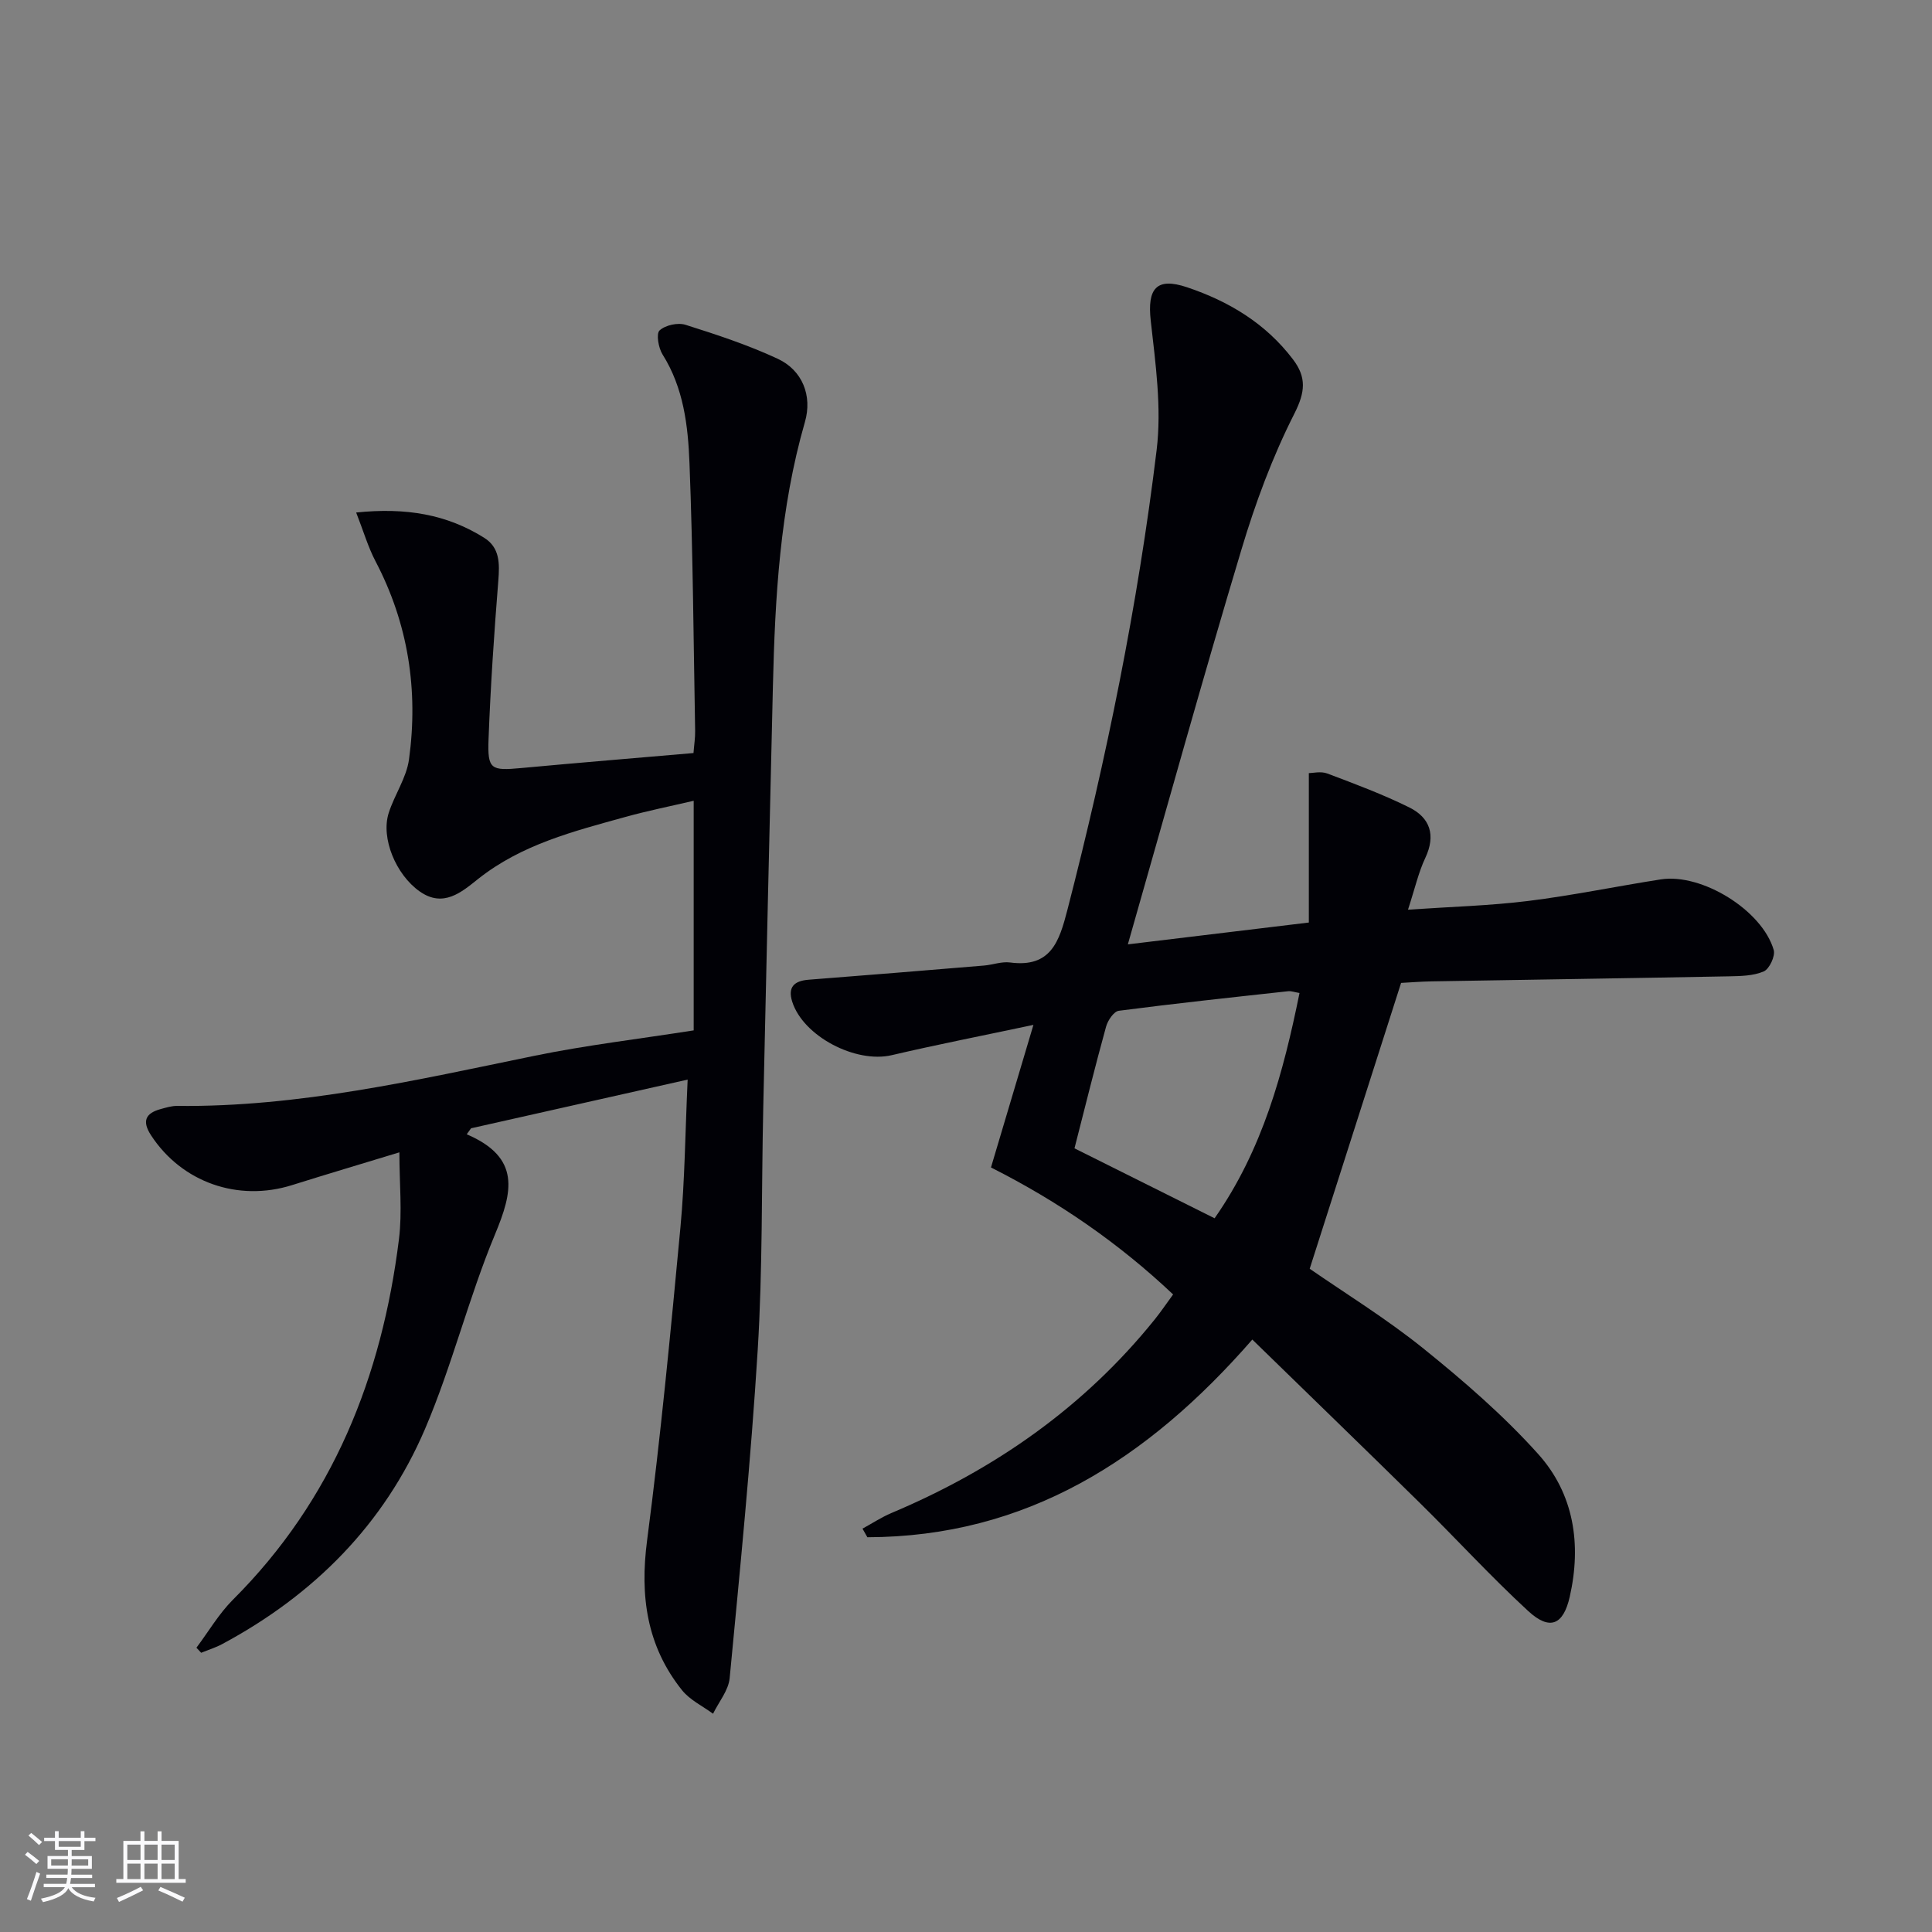
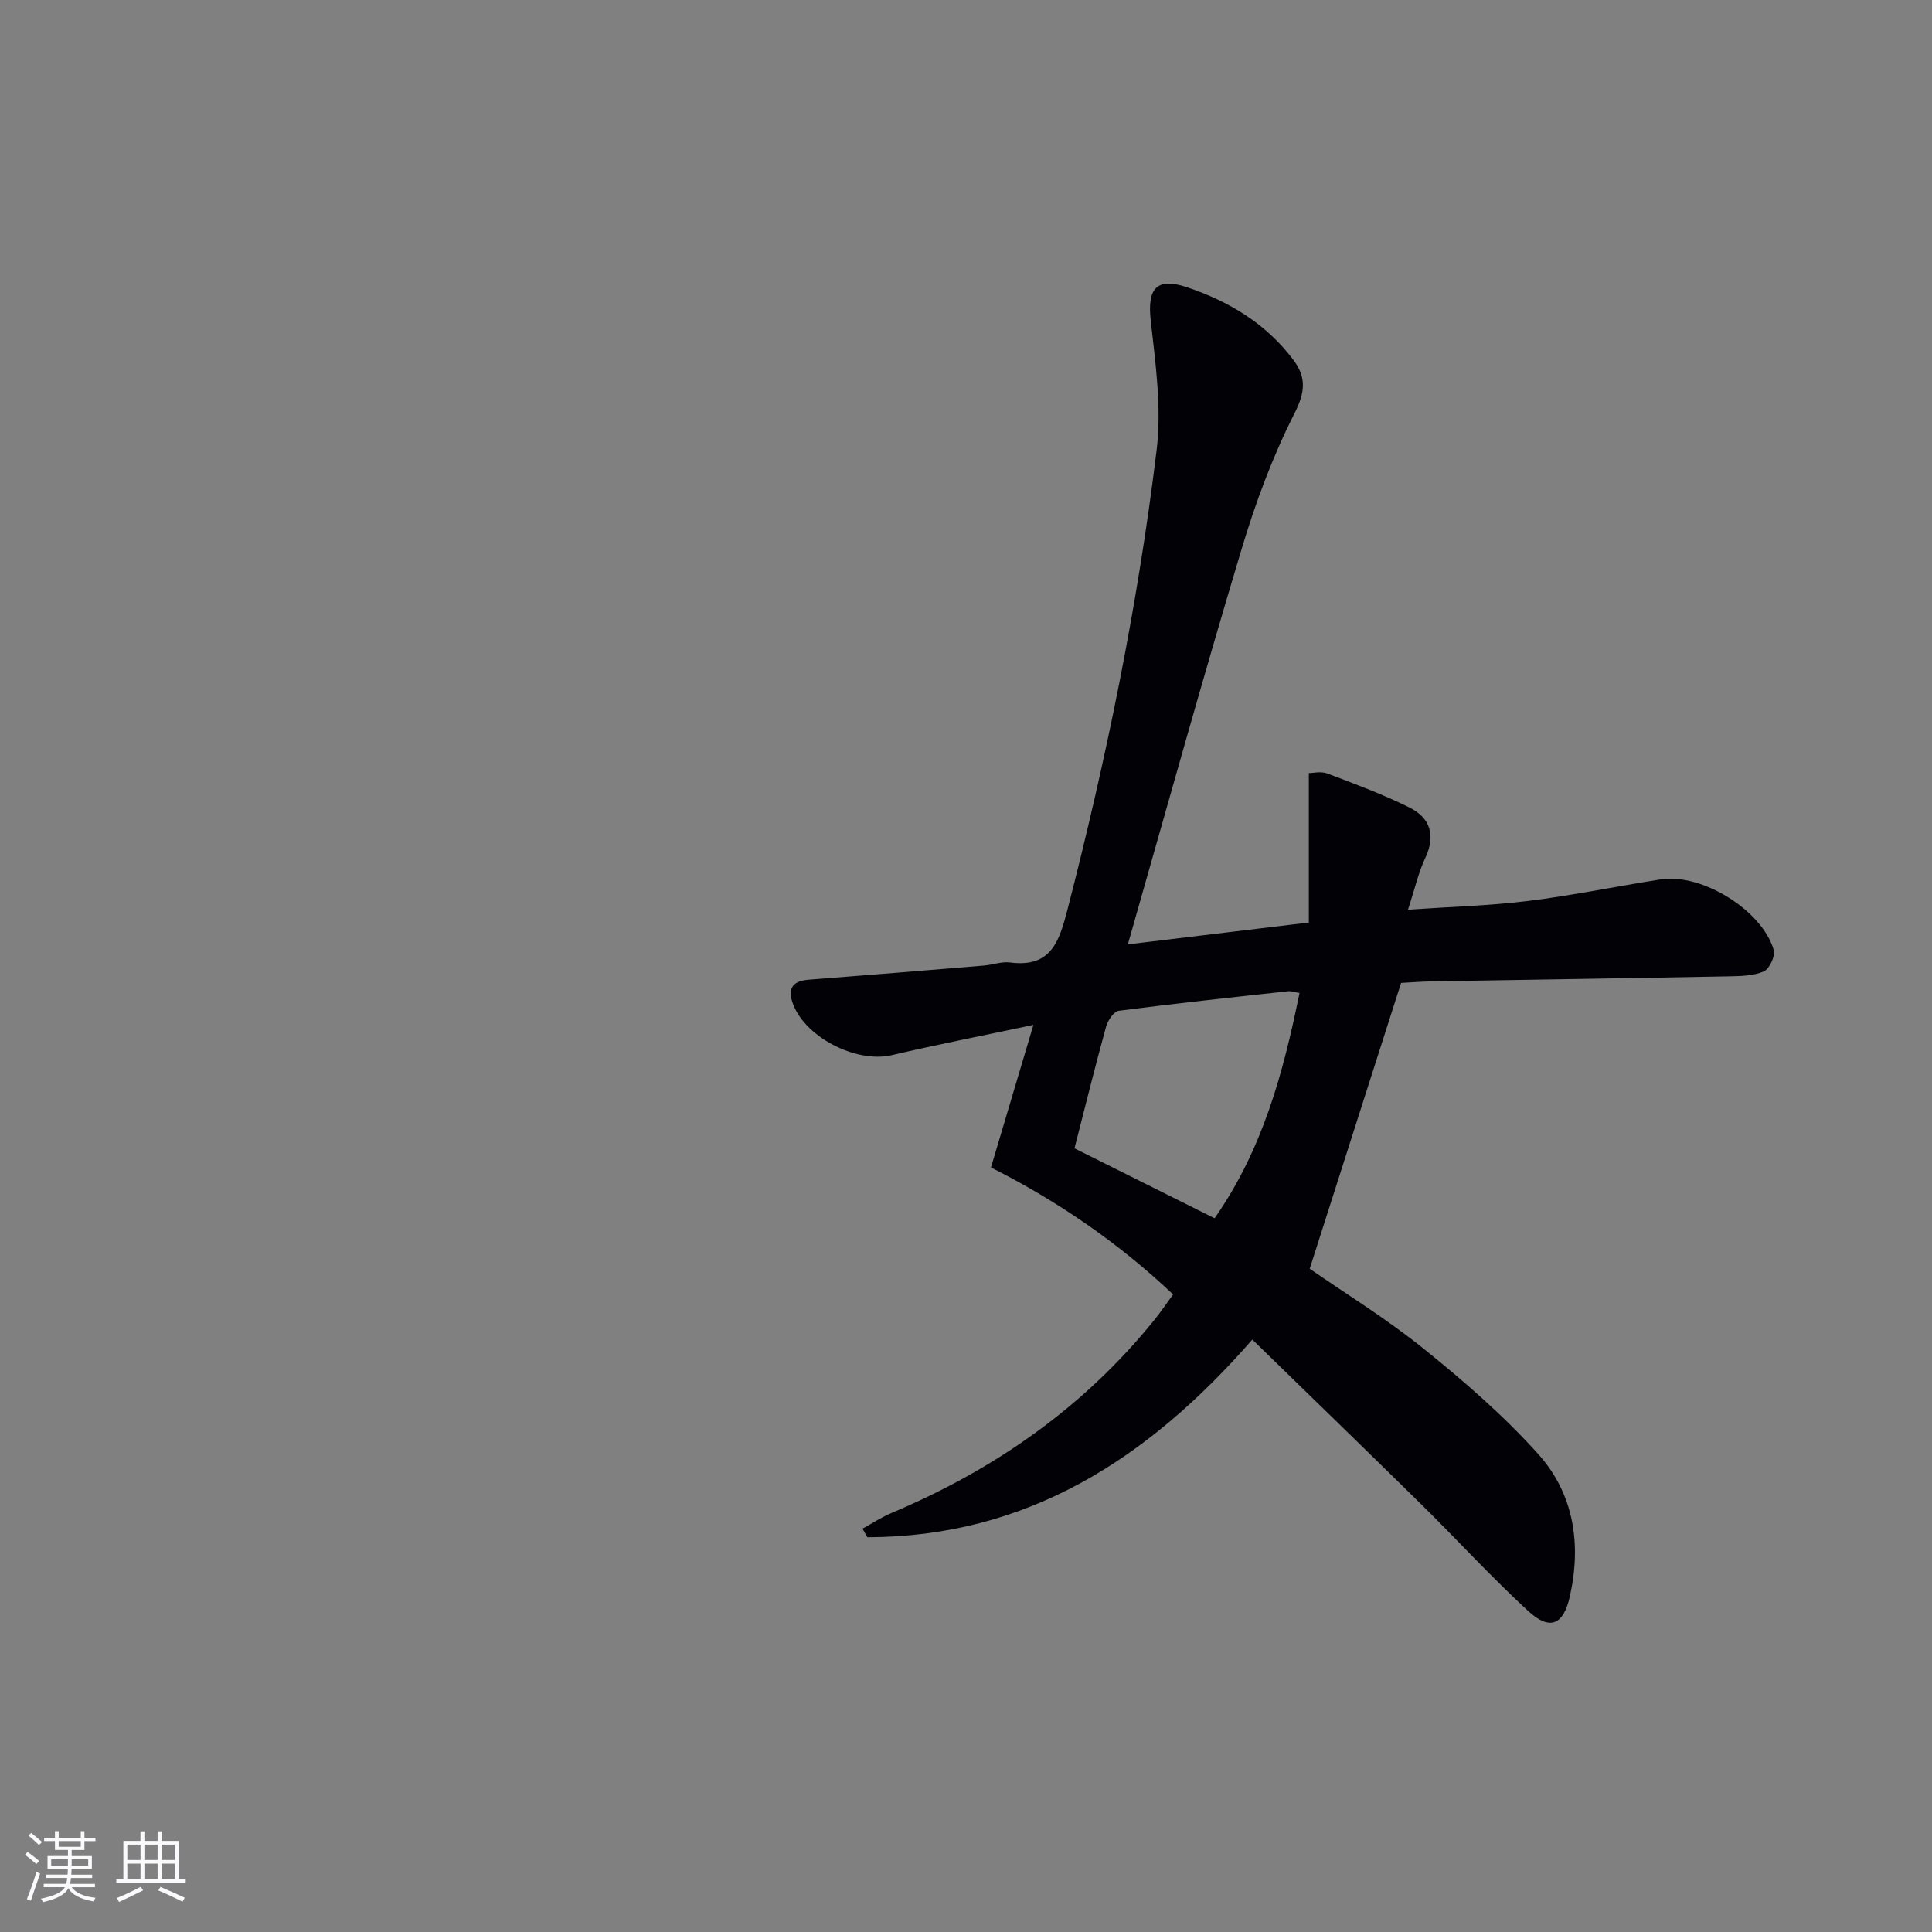
<svg xmlns="http://www.w3.org/2000/svg" enable-background="new 0 0 400 400" viewBox="0 0 400 400">
  <rect x="0" y="0" width="400" height="400" fill="#808080" stroke="none" />
  <path d="m233.51 195.52c13.01-1.57 24.97-3.01 37.47-4.52 0-10.42 0-20.25 0-30.93.77 0 2.46-.43 3.81.07 5.73 2.16 11.49 4.31 16.97 7.02 4.33 2.14 5.55 5.75 3.33 10.47-1.4 2.96-2.12 6.23-3.58 10.71 8.88-.61 16.91-.82 24.84-1.8 9.21-1.14 18.32-3.04 27.49-4.47 8.49-1.33 21.01 6.39 23.39 14.62.36 1.24-.9 3.93-2.06 4.43-2.18.94-4.83.97-7.29 1.02-20.47.39-40.94.69-61.4 1.04-2.32.04-4.63.23-6.4.32-6.34 19.84-12.55 39.24-18.92 59.18 7.33 5.08 15.84 10.31 23.55 16.52 8.37 6.75 16.61 13.88 23.77 21.86 7.39 8.24 8.98 18.65 6.52 29.53-1.32 5.82-4.11 7.1-8.62 2.94-7.7-7.09-14.79-14.85-22.26-22.21-11.48-11.3-23.06-22.49-34.84-33.98-21.73 24.92-46.83 40.85-79.7 40.93-.34-.59-.67-1.19-1.01-1.78 2-1.09 3.92-2.36 6-3.24 21.38-9.01 39.88-21.91 54.51-40.08 1.24-1.54 2.35-3.19 3.8-5.17-11.23-10.61-23.72-19.23-37.71-26.29 2.83-9.52 5.65-18.98 8.79-29.52-10.35 2.2-19.88 4.06-29.33 6.27-7.46 1.75-18.36-3.91-20.62-11.1-.95-3.03.45-4.29 3.42-4.52 12.09-.93 24.18-1.93 36.27-2.93 1.82-.15 3.67-.87 5.42-.64 8.46 1.12 10.18-4.33 11.88-10.91 8.09-31.37 14.57-63.06 18.47-95.2 1.06-8.75-.23-17.88-1.22-26.75-.75-6.68 1.17-9.06 7.5-6.94 8.68 2.91 16.31 7.5 21.95 14.94 2.8 3.69 2.57 6.72.29 11.22-4.54 8.95-8.09 18.54-10.97 28.18-8.02 26.69-15.47 53.55-23.51 81.71zm-11.05 42.23c9.57 4.78 19.18 9.57 29.01 14.48 9.98-14.29 14.23-30.16 17.58-46.64-1.06-.18-1.71-.43-2.33-.37-11.7 1.28-23.41 2.53-35.08 4.05-1.03.13-2.29 2-2.64 3.29-2.25 8.13-4.27 16.33-6.54 25.19z" fill="#010106" />
-   <path d="m82.69 238.58c-7.73 2.36-14.99 4.51-22.21 6.78-11.21 3.53-22.84-.58-29.19-10.28-1.93-2.94-1.2-4.6 2.01-5.47 1.11-.3 2.25-.66 3.38-.64 25.16.27 49.46-5.34 73.88-10.36 10.85-2.23 21.88-3.52 33.06-5.28 0-15.51 0-31.13 0-47.54-4.92 1.15-9.56 2.08-14.1 3.34-10.73 2.97-21.53 5.69-30.56 12.87-3.39 2.7-7.17 6.01-12.07 2.56-4.94-3.48-8.06-11.05-6.42-16.22 1.2-3.78 3.69-7.3 4.21-11.12 1.96-14.32-.15-28.08-6.94-41.03-1.54-2.94-2.48-6.2-4-10.08 10.33-1.07 18.78.39 26.5 5.23 3.27 2.05 3.21 5.34 2.93 8.89-.87 10.91-1.61 21.85-2.02 32.79-.24 6.32.48 6.58 6.82 5.99 11.74-1.09 23.5-2.05 35.61-3.1.13-1.71.37-3.16.34-4.61-.33-18.48-.45-36.96-1.17-55.42-.3-7.75-1.22-15.58-5.58-22.5-.85-1.35-1.35-4.29-.61-4.97 1.2-1.1 3.79-1.67 5.38-1.16 6.46 2.04 12.95 4.18 19.08 7.03 5.11 2.38 7.2 7.65 5.63 13.09-5.17 17.92-6.19 36.31-6.63 54.78-.7 29.12-1.36 58.24-2 87.36-.37 16.64-.12 33.32-1.14 49.92-1.4 22.7-3.65 45.35-5.81 68-.24 2.55-2.25 4.93-3.44 7.38-2.17-1.6-4.8-2.84-6.43-4.88-7.29-9.12-8.74-19.46-7.23-30.98 2.82-21.56 4.88-43.22 6.91-64.87.91-9.74.98-19.56 1.49-30.56-15.53 3.49-30.18 6.79-44.84 10.08-.3.41-.6.83-.9 1.24 11.26 4.83 9.5 11.95 5.87 20.69-5.48 13.16-8.89 27.19-14.49 40.29-8.46 19.78-23.02 34.38-41.97 44.55-1.39.75-2.92 1.22-4.39 1.82-.33-.35-.65-.7-.98-1.05 2.5-3.33 4.64-7.02 7.55-9.93 20.7-20.66 30.84-46.17 34.38-74.65.7-5.64.09-11.47.09-17.98z" fill="#010106" />
  <g fill="#fafafc">
    <path d="m5.17 384 .55-.58c.85.61 1.65 1.24 2.4 1.87l-.59.64c-.83-.73-1.62-1.38-2.36-1.93m1.22 9.53-.82-.34c.71-1.76 1.37-3.64 1.98-5.63.24.13.5.25.76.36-.6 1.67-1.24 3.54-1.92 5.61m-.5-13.5.57-.54c.56.44 1.31 1.06 2.26 1.87l-.64.64c-.68-.66-1.41-1.32-2.19-1.97m3.25.46h2.24v-1.36h.77v1.36h4.57v-1.36h.76v1.36h2.28v.69h-2.28v1.84h-2.64v1.26h4.18v2.64h-4.21c0 .45-.02.86-.05 1.21h4.32v.69h-4.38c-.04.34-.1.75-.19 1.22h5.15v.69h-4.82c.87 1.19 2.51 1.92 4.93 2.19-.17.32-.3.57-.37.76-2.77-.49-4.52-1.41-5.26-2.76-.56 1.26-2.3 2.23-5.24 2.9-.12-.24-.26-.48-.43-.72 2.73-.55 4.38-1.34 4.96-2.38h-4.38v-.69h4.65c.1-.38.17-.79.21-1.22h-4.32v-.69h4.4c.03-.34.05-.75.05-1.21h-4.2v-2.64h4.23v-1.26h-2.69v-1.84h-2.24zm1.46 4.46v1.29h3.45c.01-.4.02-.57.01-.53v-.32-.45h-3.46zm1.55-2.59h4.57v-1.19h-4.57zm6.11 2.59h-3.42v.77c-.01.19-.01.37-.02.53h3.44z" />
    <path d="m32.63 379.16h.82v1.98h3.54v7.89h1.46v.78h-14.37v-.78h1.46v-7.89h3.54v-1.98h.82v1.98h2.73zm-3.49 11.48.5.73c-1.61.82-3.28 1.63-5 2.41-.13-.27-.28-.55-.44-.82 1.75-.72 3.4-1.49 4.94-2.32m-2.78-5.55h2.73v-3.18h-2.73zm0 3.95h2.73v-3.2h-2.73zm3.54-3.95h2.73v-3.18h-2.73zm0 3.95h2.73v-3.2h-2.73zm7.89 4.68c-1.84-.92-3.51-1.7-5.02-2.32l.45-.73c1.89.8 3.57 1.55 5.04 2.23zm-1.62-11.81h-2.73v3.18h2.73zm-2.73 7.13h2.73v-3.2h-2.73z" />
  </g>
</svg>